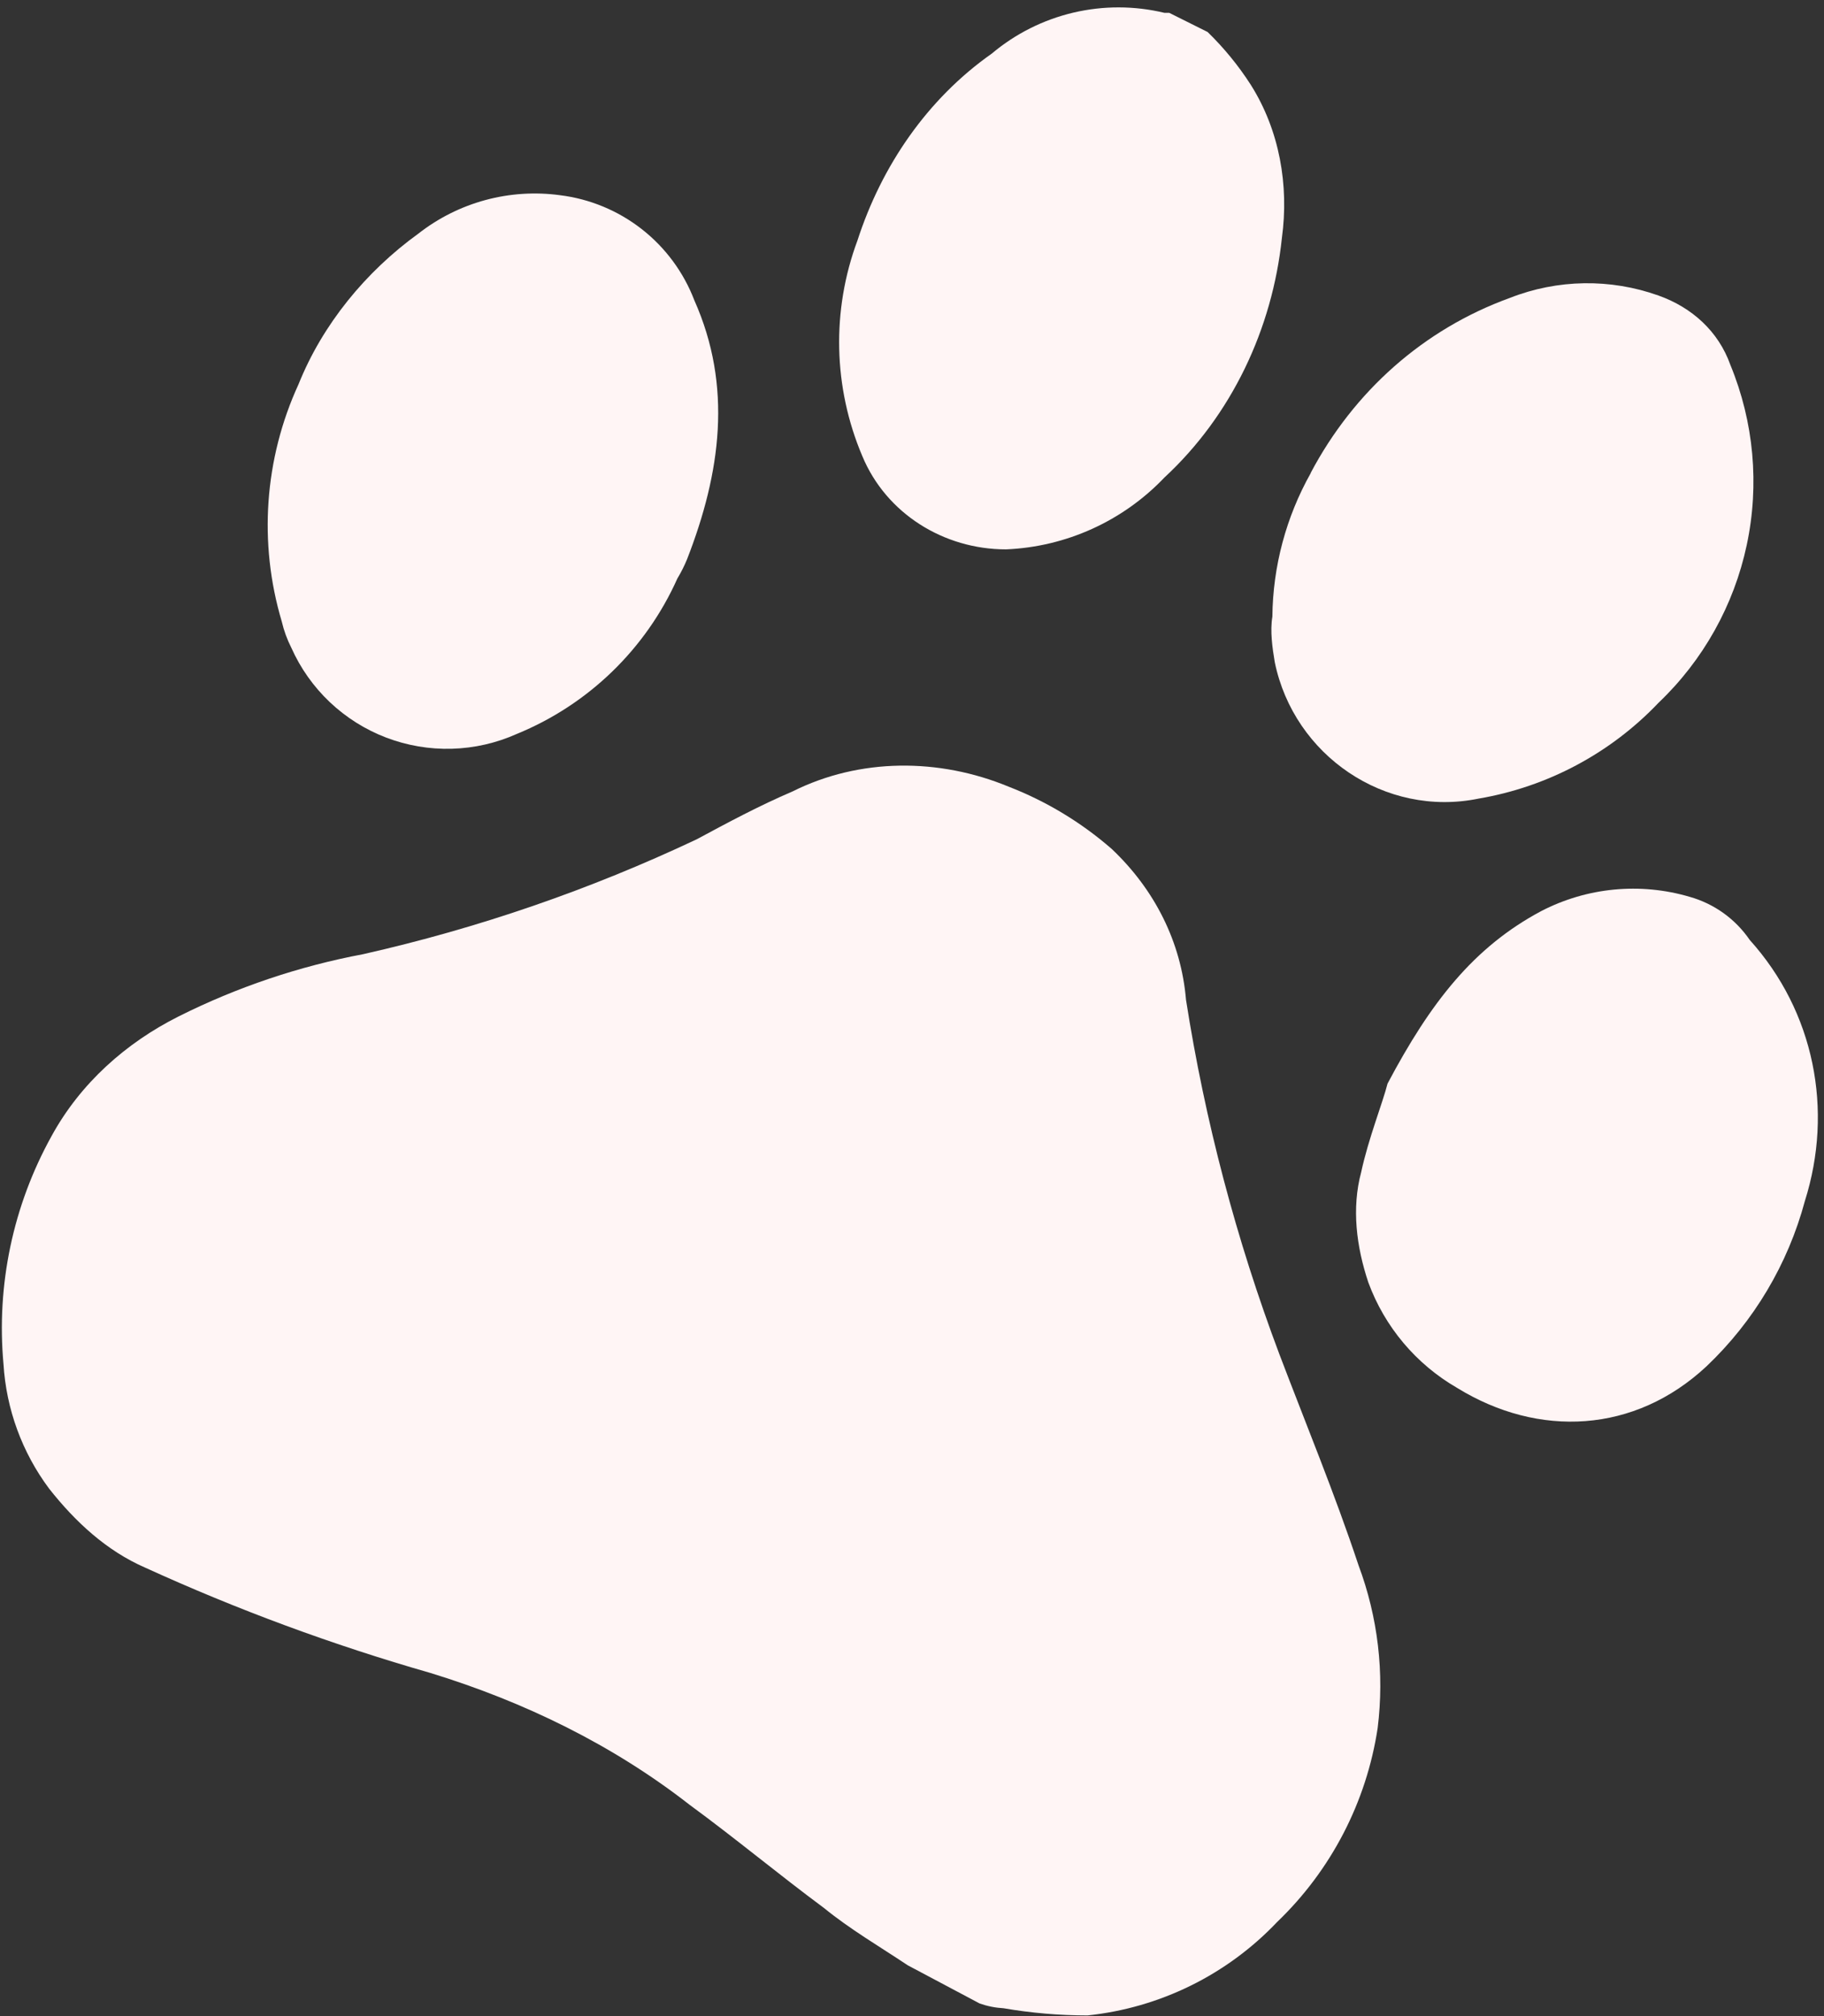
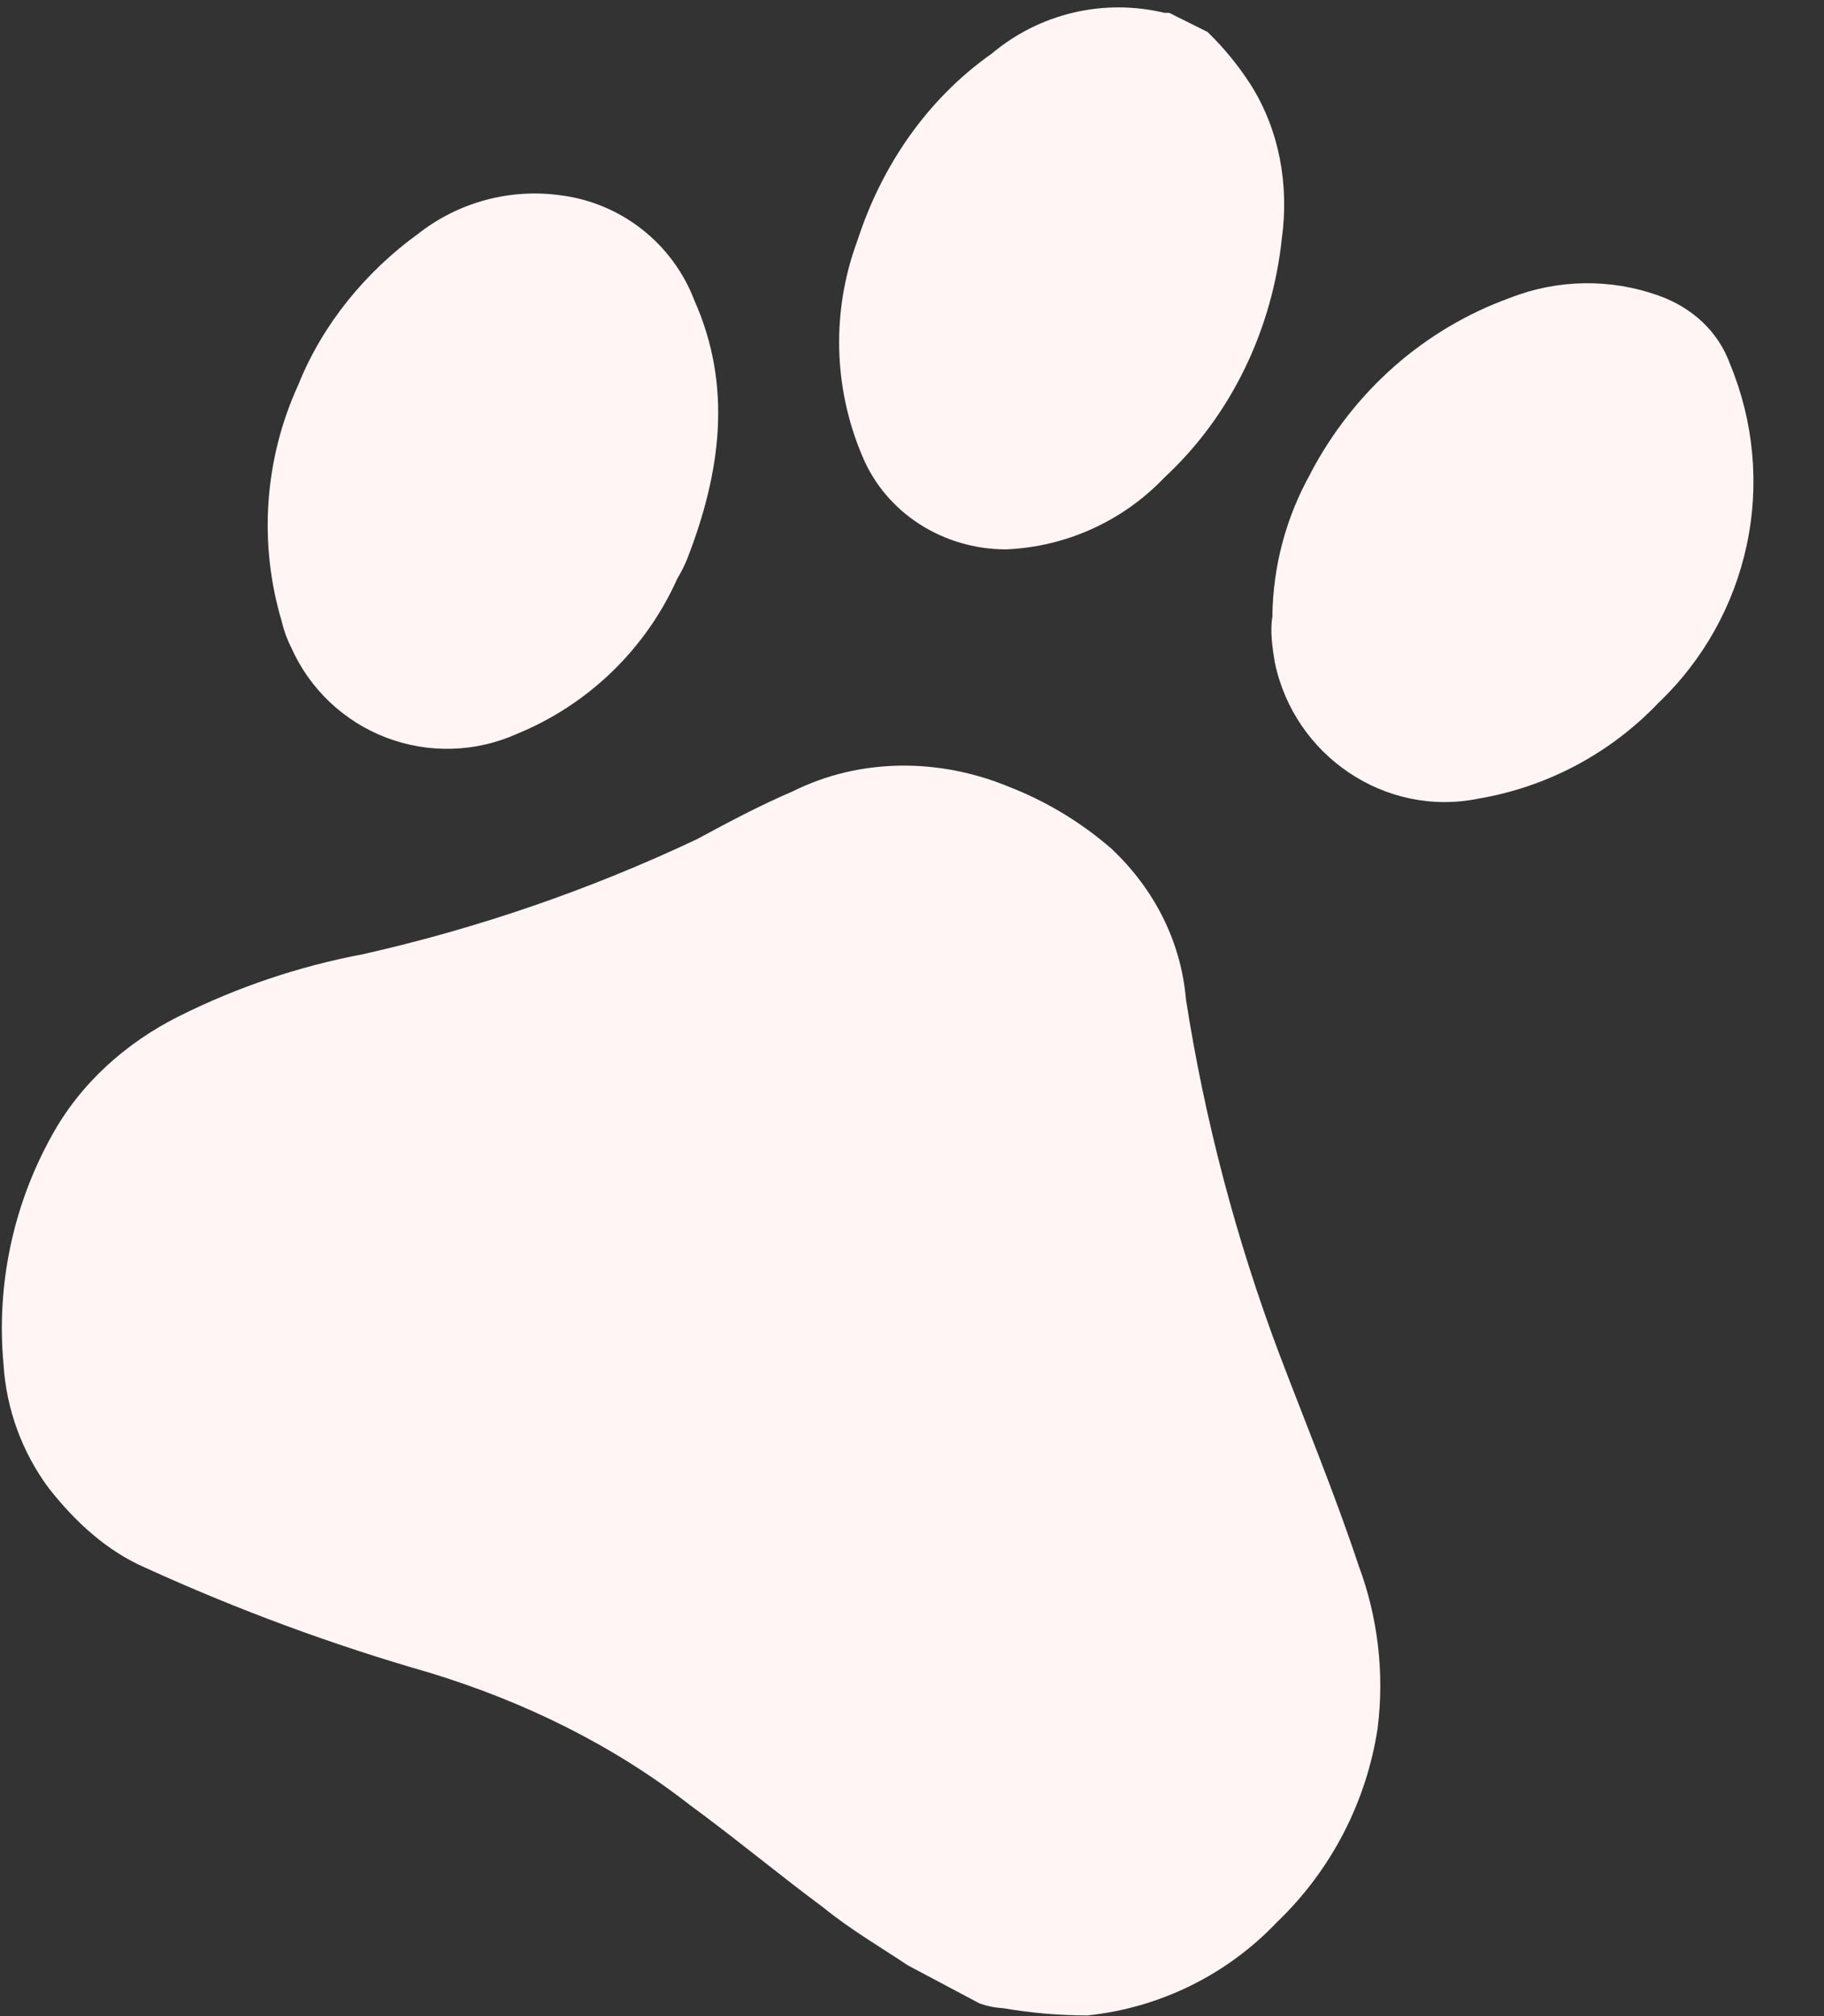
<svg xmlns="http://www.w3.org/2000/svg" width="228" height="252" viewBox="0 0 228 252" fill="none">
  <rect x="0" y="0" width="228" height="252" fill="#333333" stroke="none" />
  <g clip-path="url(#clip0_144_1515)">
    <path d="M113.474 245.651C109.88 243.256 106.286 241.165 102.98 238.473C97.302 234.265 91.912 229.77 86.189 225.58C76.594 218.093 65.526 212.705 53.811 209.111C41.605 205.613 29.679 201.209 18.13 195.936C13.333 193.841 9.434 190.247 6.137 186.066C2.761 181.54 0.78 176.128 0.436 170.495C-0.463 160.618 1.626 150.699 6.433 142.021C10.027 135.431 15.727 130.357 22.326 127.046C29.62 123.39 37.39 120.77 45.41 119.263C59.787 116.015 73.763 111.201 87.088 104.907C90.982 102.812 94.881 100.717 99.081 98.918C107.472 94.728 117.368 94.728 126.065 98.322C130.782 100.149 135.145 102.783 138.957 106.105C144.347 111.197 147.649 117.769 148.251 124.969C150.62 140.101 154.534 154.952 159.93 169.288C163.227 177.969 166.825 186.654 169.813 195.64C172.243 202.134 173.064 209.118 172.207 215.998C170.808 225.246 166.386 233.773 159.629 240.25C153.379 246.834 144.978 250.97 135.943 251.914C132.426 251.914 128.915 251.613 125.449 251.017C124.427 250.961 123.418 250.76 122.453 250.42L113.474 245.651Z" fill="#FFF5F5" />
    <path d="M150.951 4C152.993 5.985 154.802 8.196 156.341 10.591C159.935 16.279 161.139 23.152 160.236 29.755C159.037 41.132 153.947 51.912 145.543 59.696C140.361 65.135 133.266 68.352 125.755 68.668C117.962 68.668 110.765 64.182 107.787 57.004C104.147 48.426 103.931 38.783 107.185 30.051C110.186 20.77 115.882 12.389 123.976 6.696C126.922 4.218 130.41 2.466 134.158 1.581C137.907 0.697 141.811 0.705 145.556 1.605H146.154L150.951 4Z" fill="#FFF5F5" />
    <path d="M84.689 72.27C80.753 81.1 73.557 88.073 64.601 91.736C62.043 92.881 59.284 93.511 56.482 93.59C53.68 93.668 50.89 93.194 48.272 92.194C45.654 91.194 43.259 89.687 41.225 87.761C39.191 85.835 37.557 83.527 36.418 80.969C35.887 79.924 35.484 78.818 35.218 77.676C32.295 67.868 33.041 57.333 37.316 48.032C40.317 40.544 45.712 33.959 52.311 29.19C54.789 27.252 57.631 25.829 60.67 25.006C63.708 24.183 66.881 23.976 70 24.399C73.729 24.86 77.263 26.326 80.221 28.64C83.179 30.954 85.45 34.029 86.791 37.534C91.589 48.301 90.089 59.095 85.893 69.875C85.556 70.703 85.155 71.504 84.694 72.27H84.689Z" fill="#FFF5F5" />
    <path d="M163.843 59.099C169.233 48.92 177.935 41.154 188.729 37.238C194.685 34.895 201.289 34.79 207.317 36.942C211.512 38.436 214.814 41.428 216.301 45.623C219.235 52.745 219.947 60.586 218.344 68.119C216.741 75.653 212.898 82.527 207.317 87.842C201.313 94.155 193.424 98.357 184.83 99.82C173.151 102.215 161.745 94.436 159.347 82.772C159.046 80.978 158.745 78.879 159.046 77.08C159.11 70.79 160.76 64.619 163.843 59.135V59.099Z" fill="#FFF5F5" />
-     <path d="M173.438 135.453C178.828 125.27 184.219 118.384 192.628 113.893C198.358 110.915 205.021 110.272 211.216 112.099C214.269 112.96 216.923 114.865 218.713 117.482C226.798 126.454 229.206 138.742 225.608 150.123C223.491 158.008 219.237 165.156 213.313 170.782C204.329 179.166 192.327 179.754 182.134 173.474C177.008 170.512 173.084 165.85 171.043 160.298C169.543 155.812 168.941 151.016 170.145 146.525C171.043 142.331 172.84 137.84 173.442 135.444L173.438 135.453Z" fill="#FFF5F5" />
  </g>
  <defs>
    <clipPath id="clip0_144_1515">
      <rect width="227" height="251" fill="white" transform="translate(0.234 0.927)" />
    </clipPath>
  </defs>
</svg>